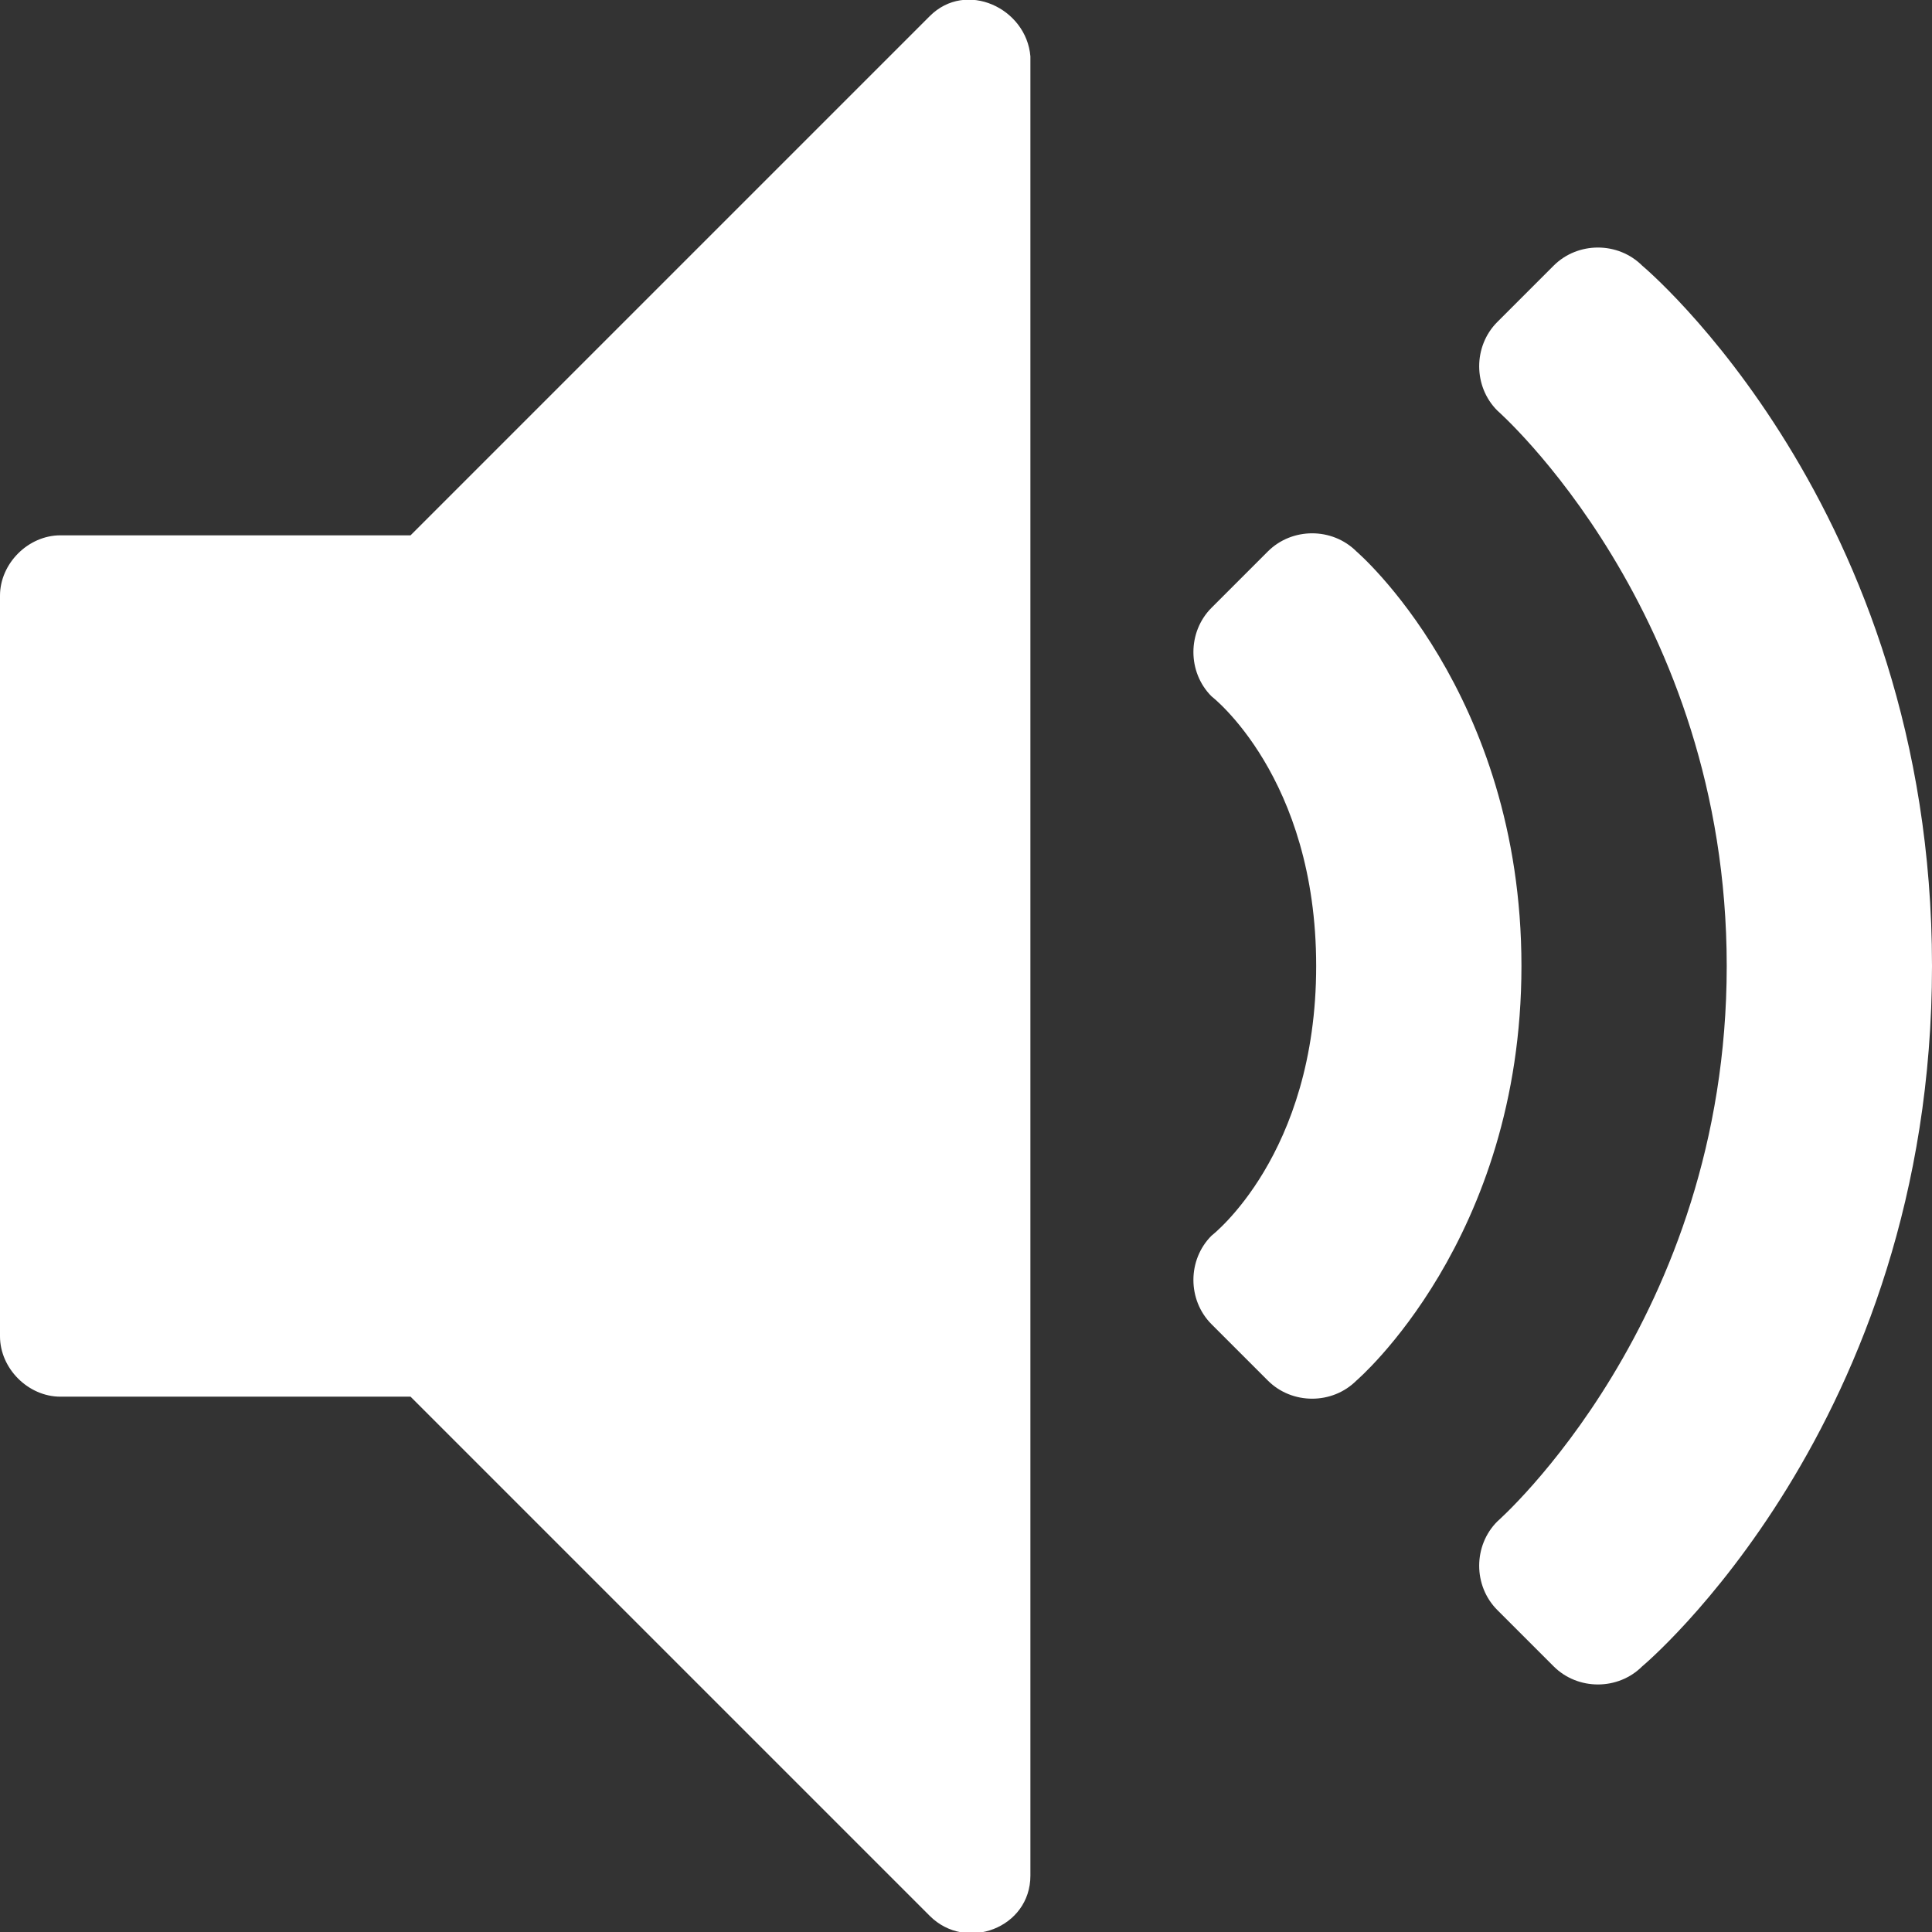
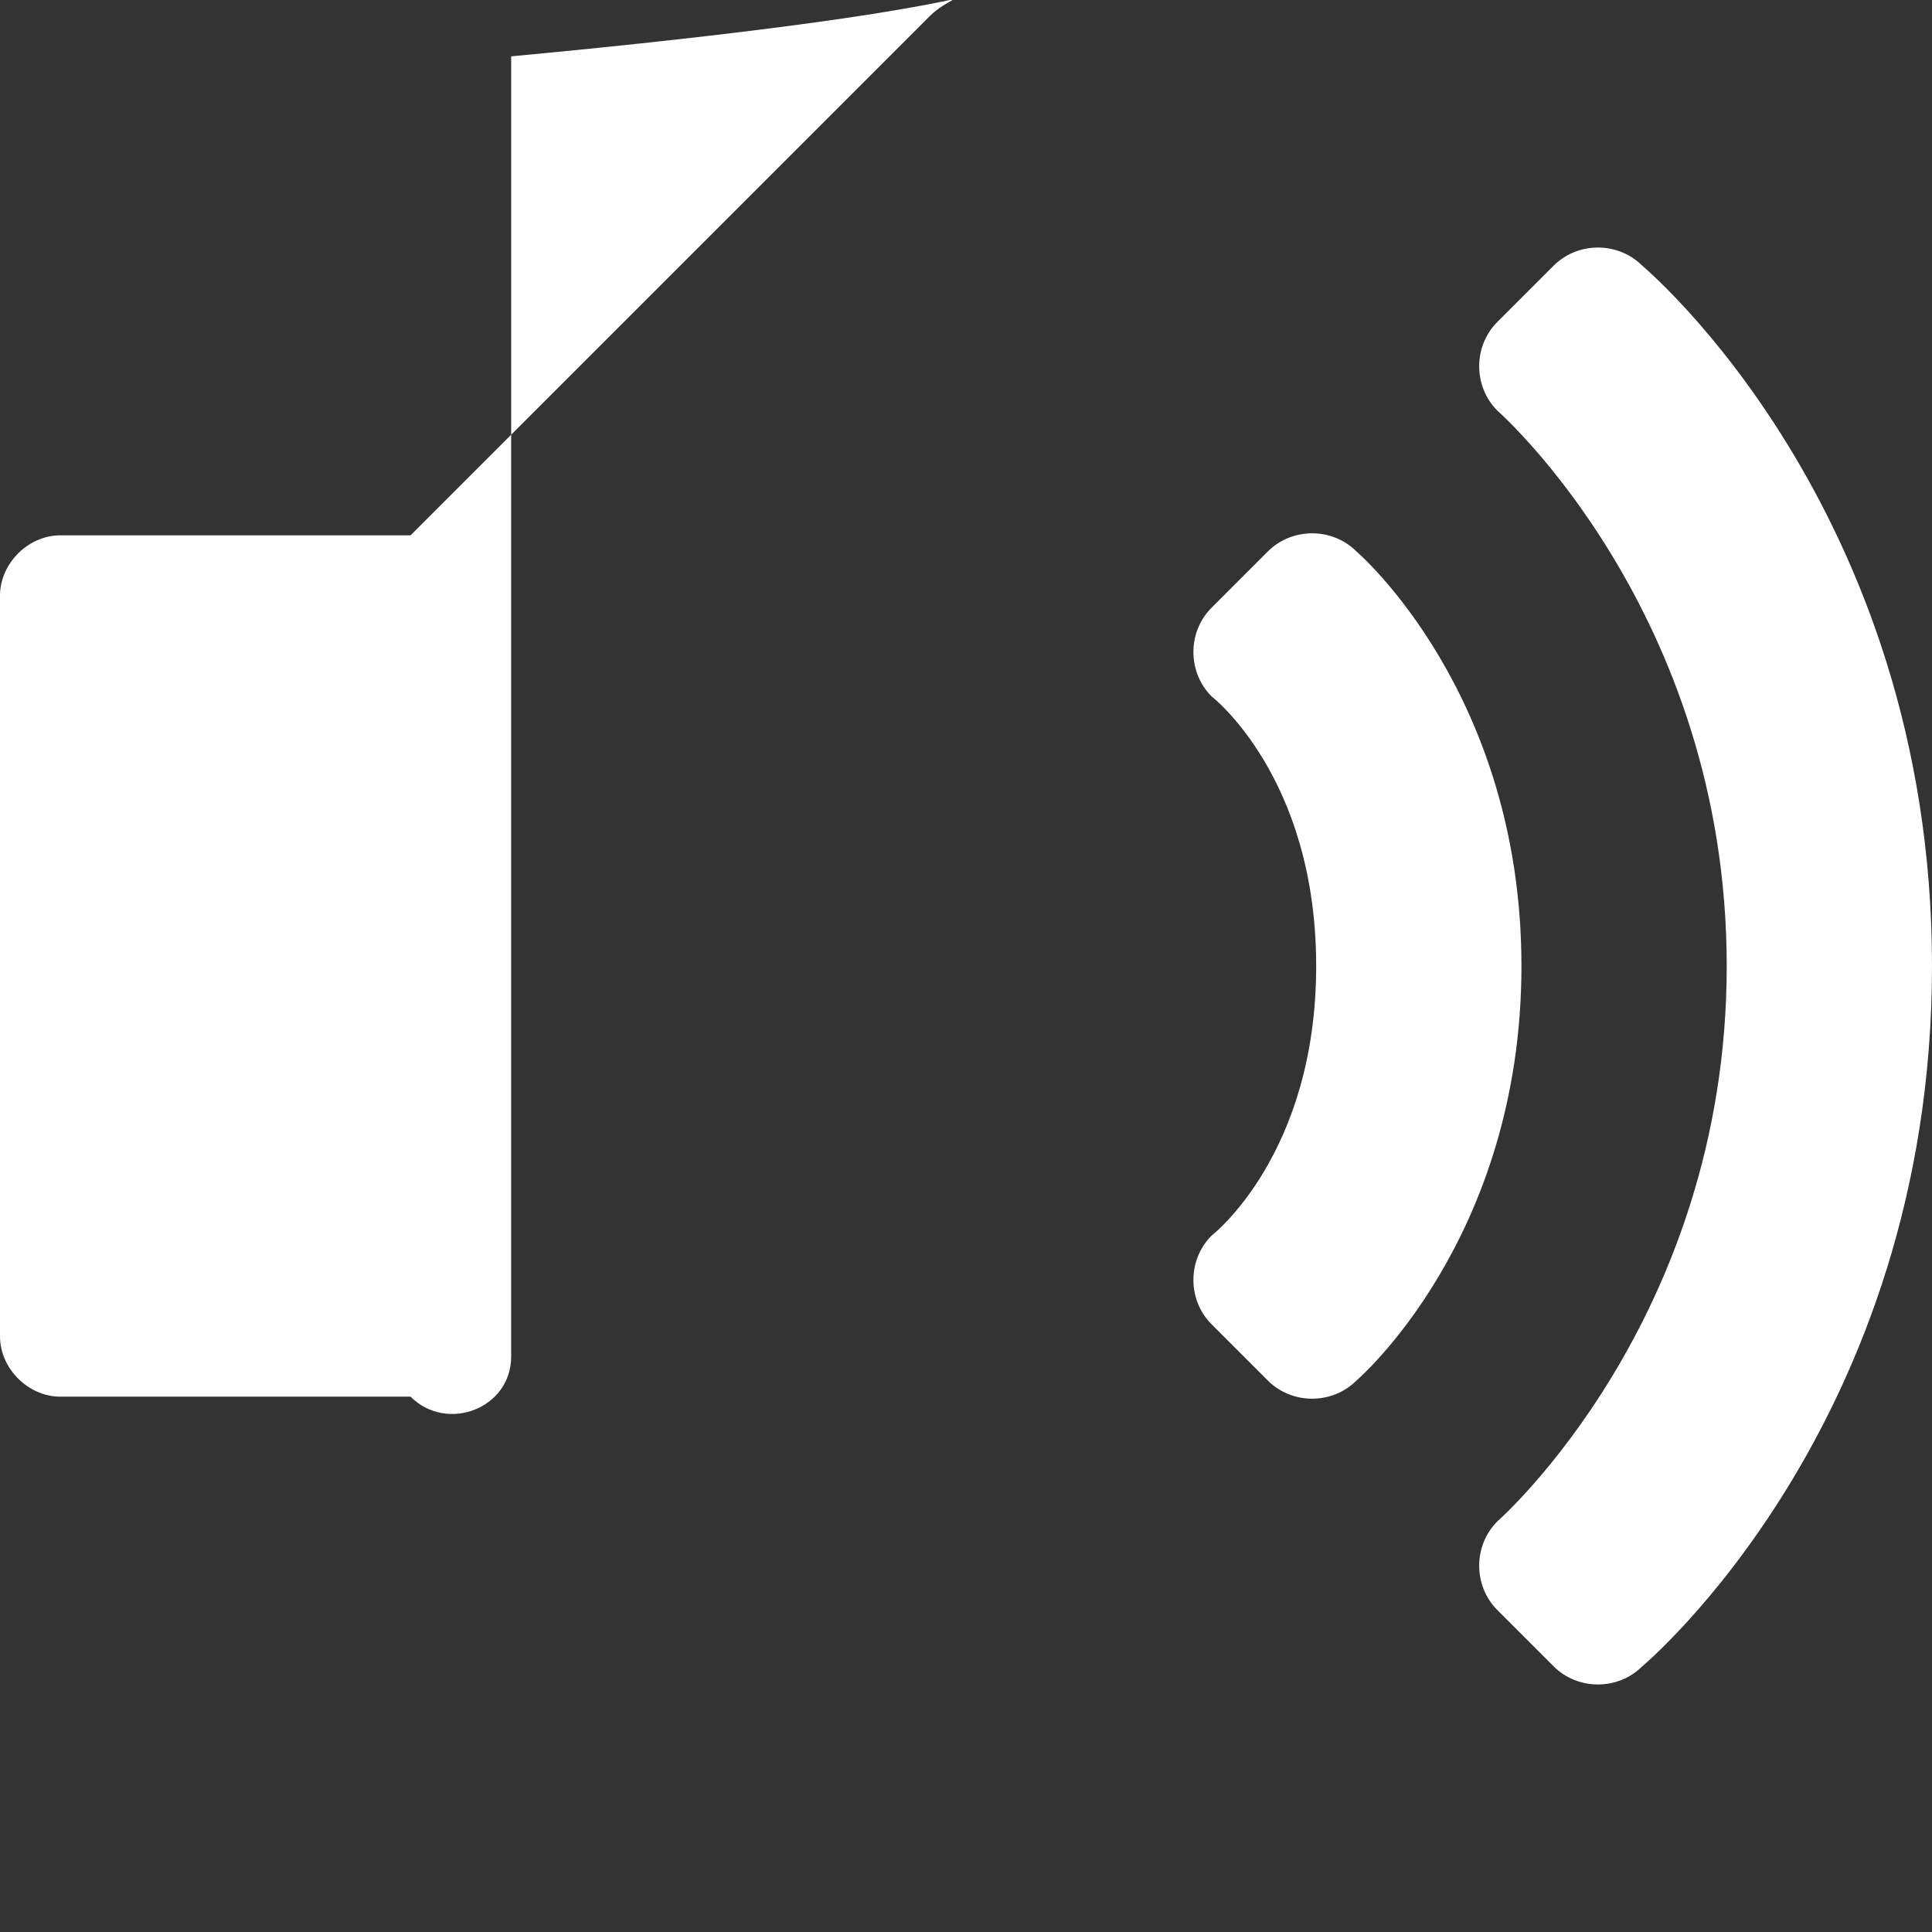
<svg xmlns="http://www.w3.org/2000/svg" viewBox="0 0 48 48">
  <rect x="0" y="0" width="48" height="48" fill="#333333" stroke="none" />
-   <path fill="#fff" d="M40.8 6.6c-.6-.6-1.6-.6-2.2 0L37.2 8c-.6.6-.6 1.6 0 2.2 0 0 5.7 5 5.7 13.8s-5.7 13.8-5.7 13.8c-.6.6-.6 1.6 0 2.2l1.4 1.4c.6.6 1.6.6 2.2 0 0 0 7.2-6 7.2-17.4S40.8 6.6 40.8 6.6zm-7.1 7.1c-.6-.6-1.6-.6-2.2 0l-1.4 1.4c-.6.6-.6 1.6 0 2.2 0 0 2.6 2 2.6 6.7s-2.6 6.7-2.6 6.7c-.6.6-.6 1.6 0 2.2l1.4 1.4c.6.6 1.6.6 2.2 0 0 0 4.1-3.5 4.1-10.3s-4.1-10.3-4.1-10.3zM23.1.4 10.2 13.3H1.5c-.8 0-1.5.7-1.5 1.5v18.4c0 .8.7 1.5 1.5 1.5h8.7l12.9 12.9c.9.9 2.5.3 2.5-1V1.4C25.5.2 24-.5 23.1.4z" />
+   <path fill="#fff" d="M40.8 6.6c-.6-.6-1.6-.6-2.2 0L37.2 8c-.6.6-.6 1.6 0 2.2 0 0 5.7 5 5.7 13.8s-5.7 13.8-5.7 13.8c-.6.6-.6 1.6 0 2.2l1.4 1.4c.6.6 1.6.6 2.2 0 0 0 7.2-6 7.2-17.4S40.8 6.6 40.8 6.6zm-7.1 7.1c-.6-.6-1.6-.6-2.2 0l-1.4 1.4c-.6.6-.6 1.6 0 2.2 0 0 2.6 2 2.6 6.7s-2.6 6.7-2.6 6.7c-.6.6-.6 1.6 0 2.2l1.4 1.4c.6.6 1.6.6 2.2 0 0 0 4.1-3.5 4.1-10.3s-4.1-10.3-4.1-10.3zM23.1.4 10.2 13.3H1.5c-.8 0-1.5.7-1.5 1.5v18.4c0 .8.7 1.5 1.5 1.5h8.7c.9.9 2.5.3 2.5-1V1.4C25.5.2 24-.5 23.1.4z" />
</svg>